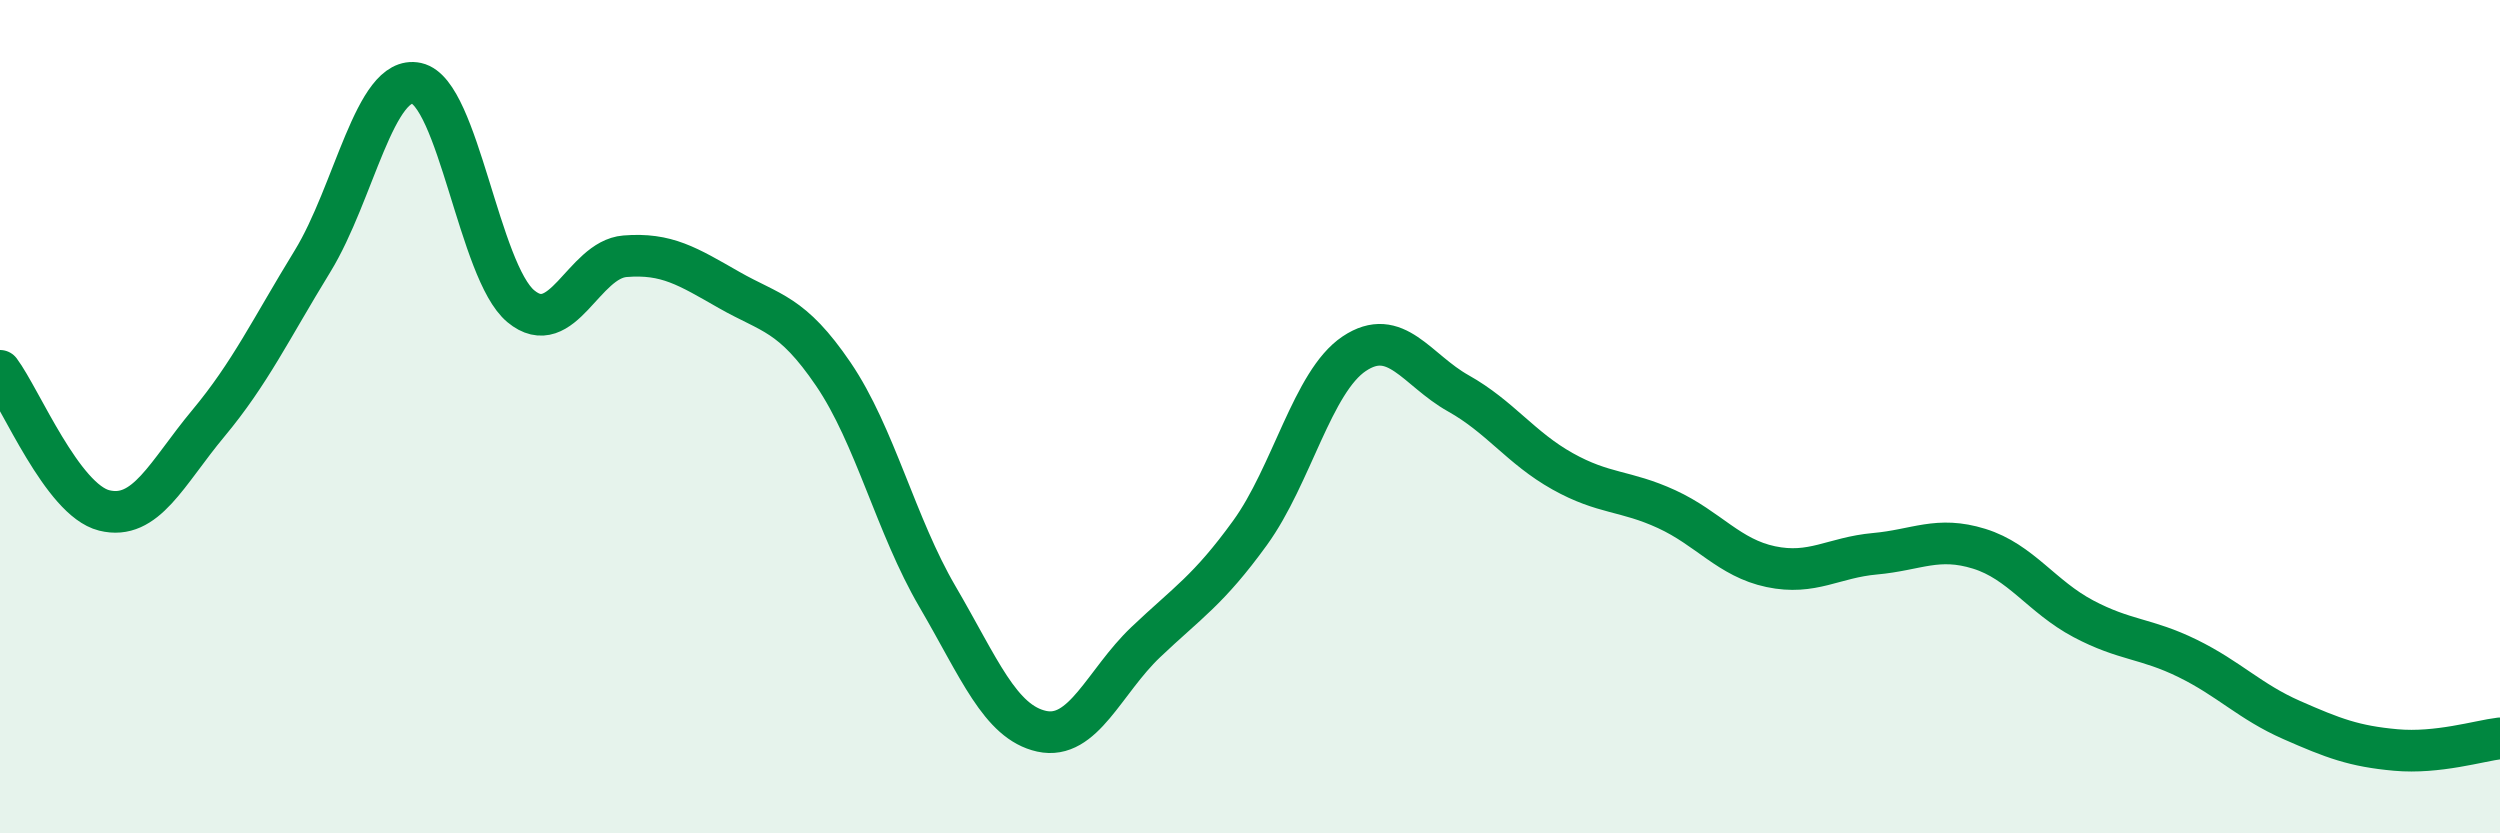
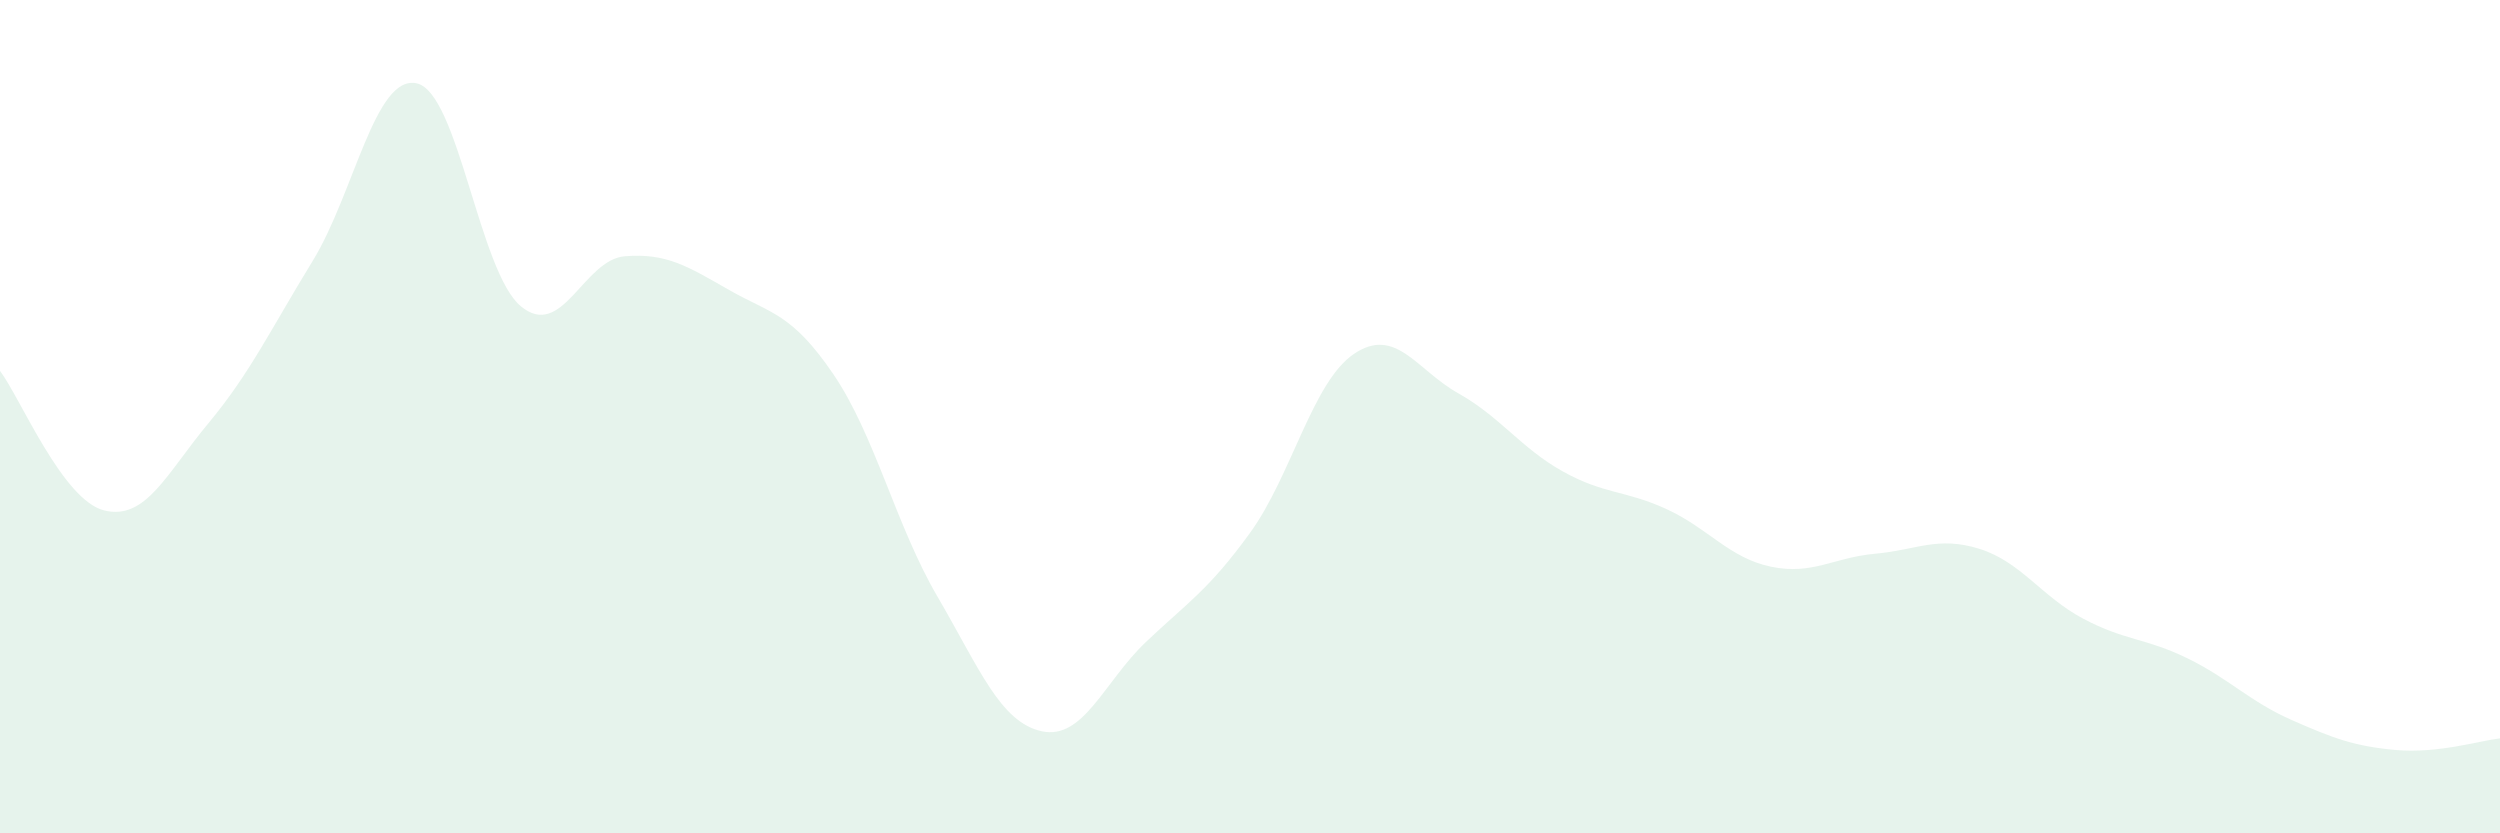
<svg xmlns="http://www.w3.org/2000/svg" width="60" height="20" viewBox="0 0 60 20">
  <path d="M 0,8.9 C 0.5,9.57 1.5,12 2.5,12.25 C 3.5,12.5 4,11.36 5,10.16 C 6,8.96 6.5,7.9 7.5,6.27 C 8.5,4.64 9,1.78 10,2 C 11,2.22 11.5,6.52 12.5,7.35 C 13.5,8.18 14,6.23 15,6.15 C 16,6.07 16.5,6.39 17.5,6.96 C 18.5,7.53 19,7.51 20,8.98 C 21,10.45 21.5,12.61 22.5,14.32 C 23.5,16.03 24,17.33 25,17.55 C 26,17.77 26.5,16.36 27.5,15.41 C 28.5,14.46 29,14.17 30,12.79 C 31,11.41 31.5,9.16 32.5,8.49 C 33.5,7.82 34,8.88 35,9.44 C 36,10 36.5,10.75 37.5,11.31 C 38.5,11.87 39,11.76 40,12.22 C 41,12.68 41.5,13.39 42.5,13.6 C 43.5,13.81 44,13.38 45,13.29 C 46,13.2 46.5,12.86 47.5,13.17 C 48.5,13.48 49,14.32 50,14.85 C 51,15.38 51.5,15.31 52.5,15.8 C 53.5,16.29 54,16.84 55,17.28 C 56,17.72 56.5,17.91 57.5,18 C 58.5,18.09 59.5,17.78 60,17.72L60 20L0 20Z" fill="#008740" opacity="0.1" stroke-linecap="round" stroke-linejoin="round" />
-   <path d="M 0,8.9 C 0.5,9.57 1.5,12 2.5,12.25 C 3.5,12.5 4,11.36 5,10.16 C 6,8.96 6.5,7.9 7.5,6.27 C 8.5,4.64 9,1.78 10,2 C 11,2.22 11.5,6.52 12.5,7.35 C 13.5,8.18 14,6.23 15,6.15 C 16,6.07 16.5,6.39 17.5,6.96 C 18.5,7.53 19,7.51 20,8.98 C 21,10.45 21.5,12.61 22.5,14.32 C 23.5,16.03 24,17.33 25,17.55 C 26,17.77 26.5,16.36 27.5,15.41 C 28.5,14.46 29,14.17 30,12.79 C 31,11.41 31.5,9.16 32.5,8.49 C 33.5,7.82 34,8.88 35,9.44 C 36,10 36.5,10.75 37.5,11.31 C 38.5,11.87 39,11.76 40,12.22 C 41,12.68 41.5,13.39 42.5,13.6 C 43.5,13.81 44,13.38 45,13.29 C 46,13.2 46.5,12.86 47.5,13.17 C 48.5,13.48 49,14.32 50,14.85 C 51,15.38 51.5,15.31 52.5,15.8 C 53.5,16.29 54,16.84 55,17.28 C 56,17.72 56.5,17.91 57.5,18 C 58.5,18.09 59.5,17.78 60,17.72" stroke="#008740" stroke-width="1" fill="none" stroke-linecap="round" stroke-linejoin="round" />
</svg>